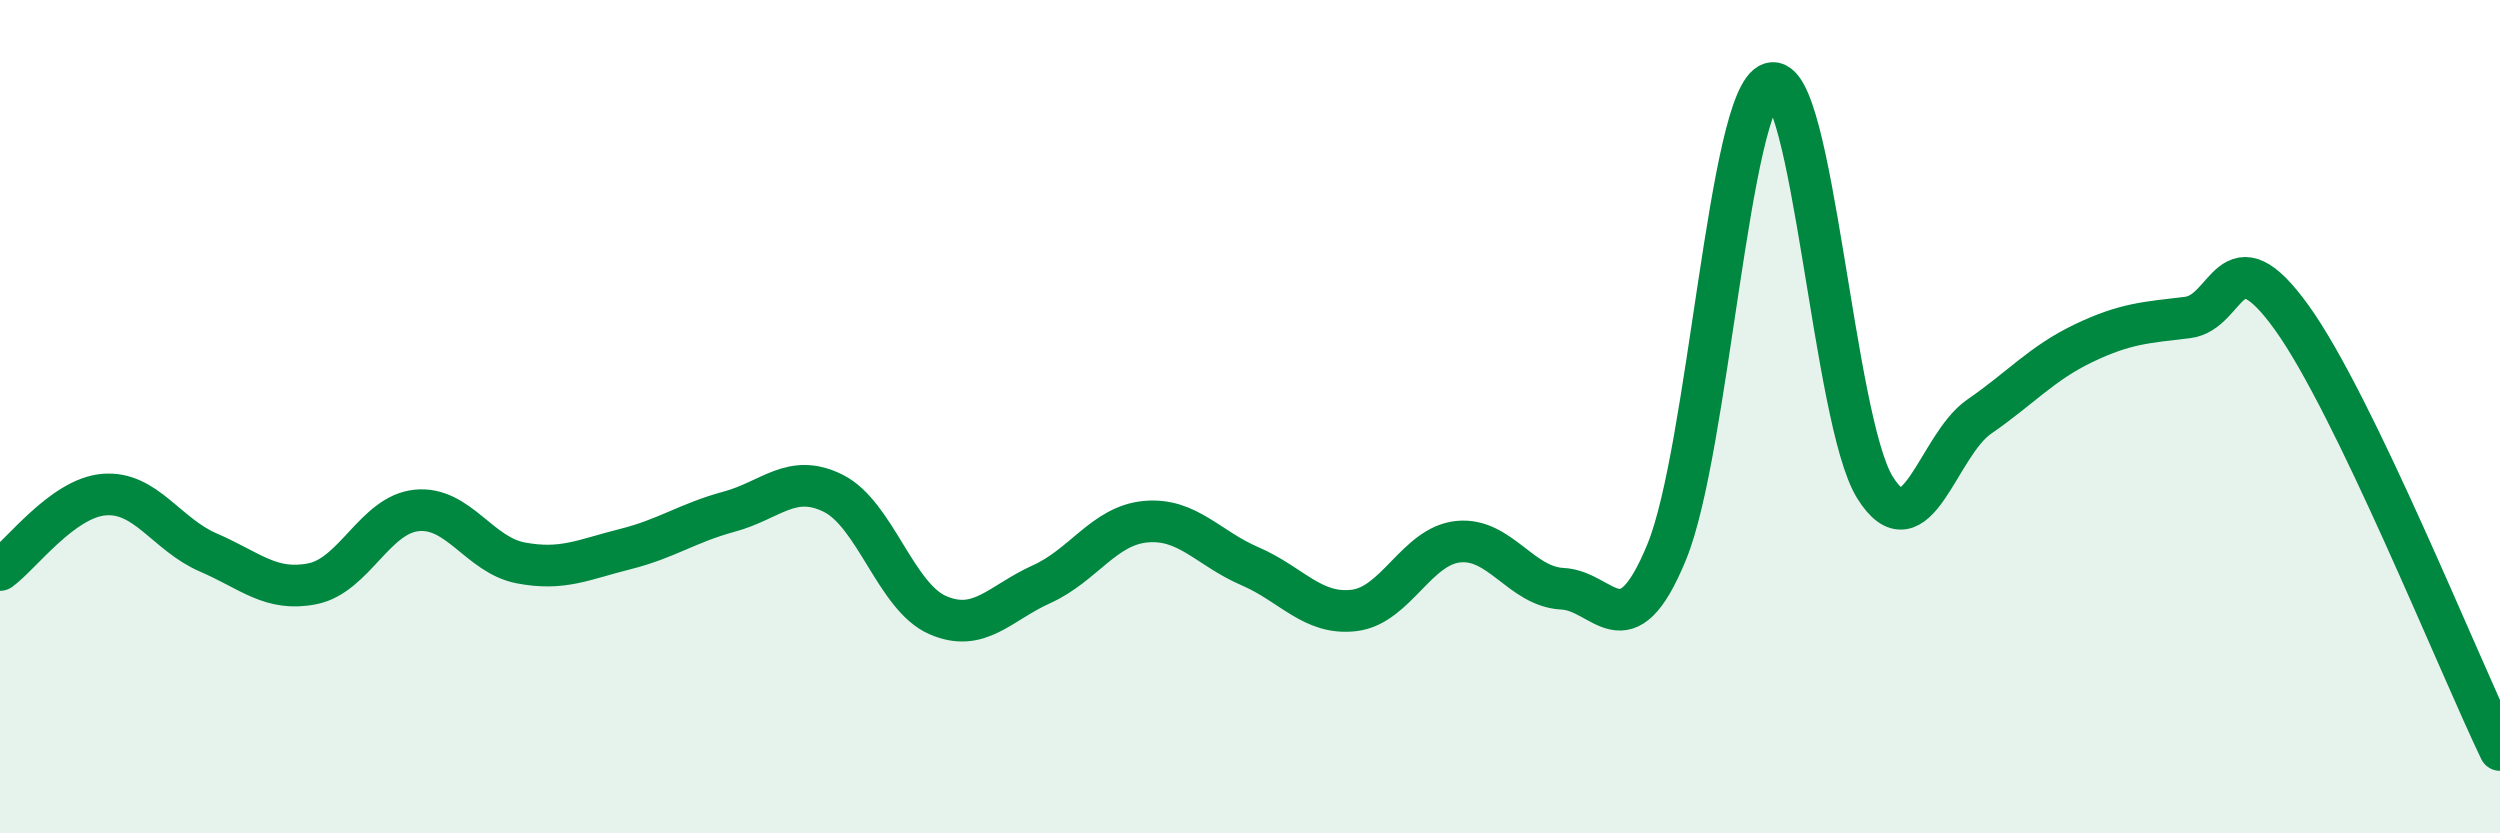
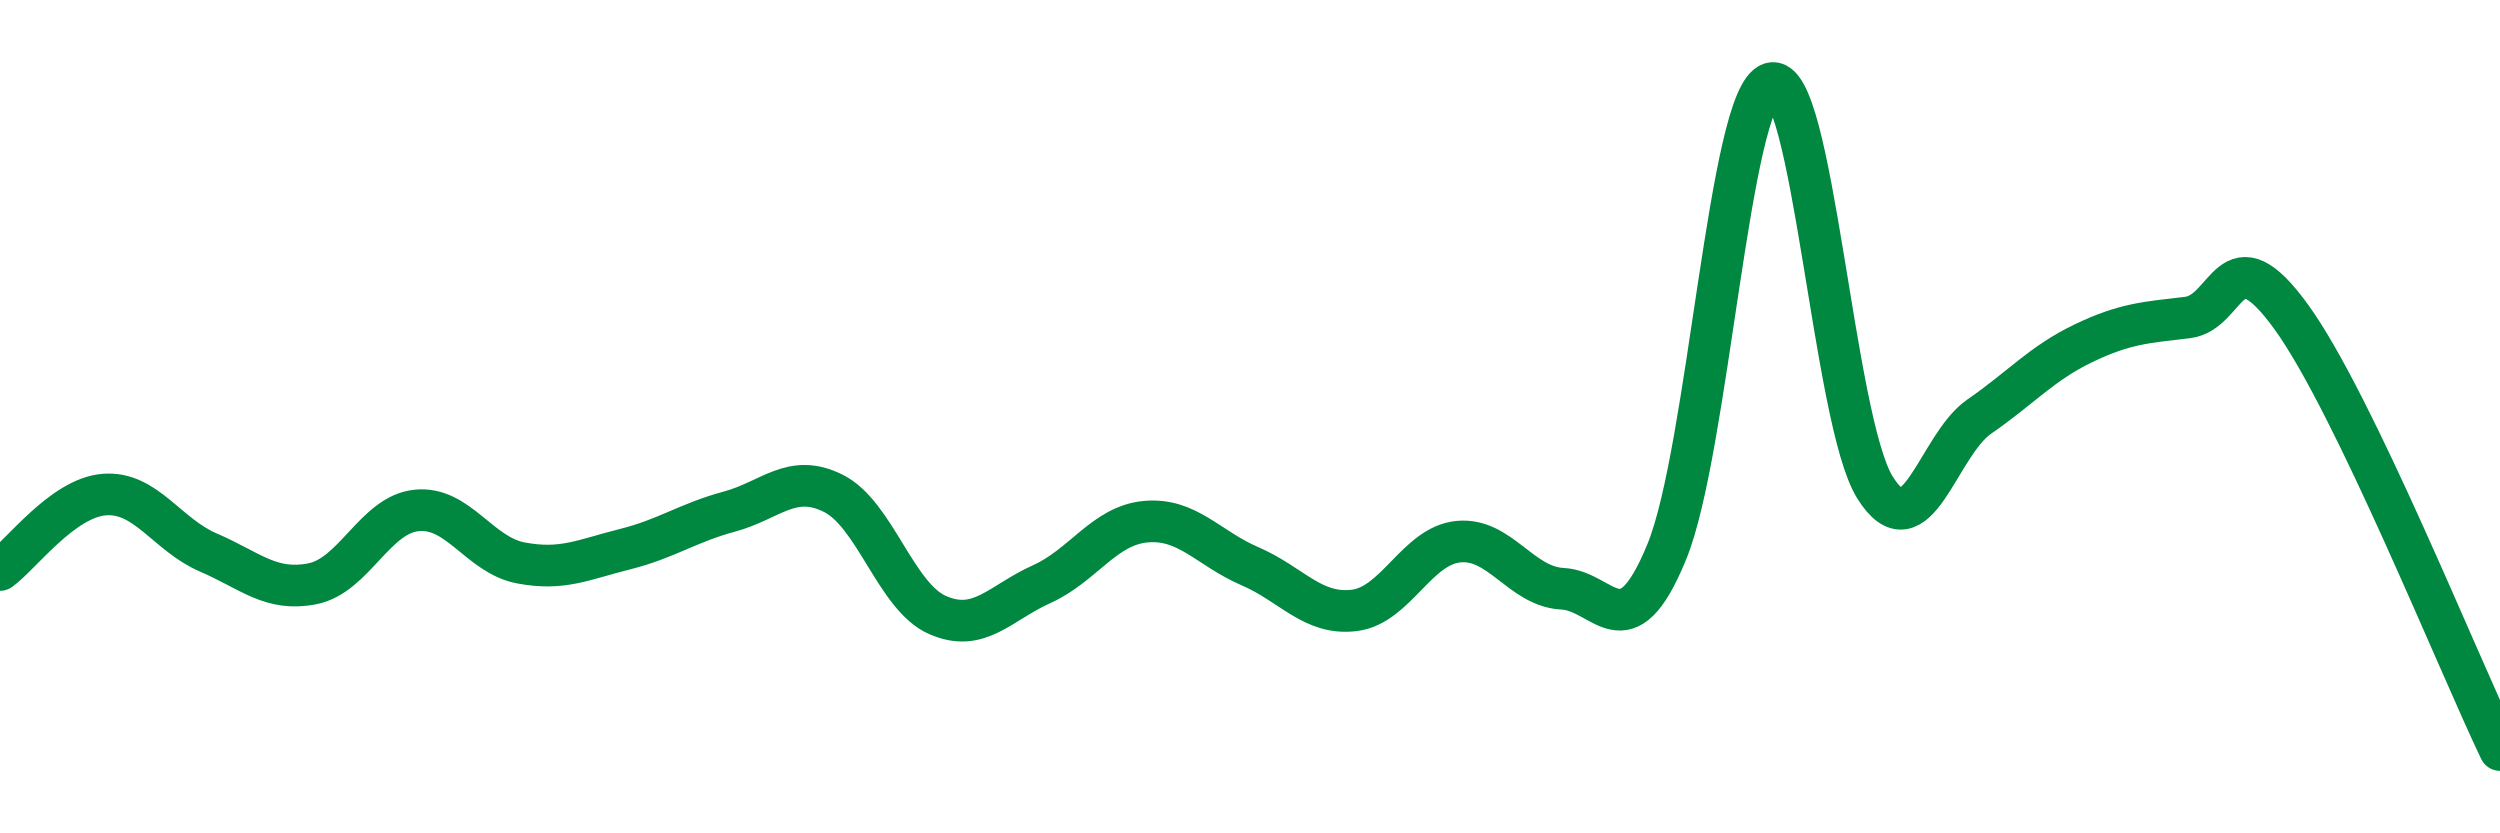
<svg xmlns="http://www.w3.org/2000/svg" width="60" height="20" viewBox="0 0 60 20">
-   <path d="M 0,13.68 C 0.5,13.32 1.5,11.95 2.5,11.87 C 3.5,11.79 4,12.83 5,13.26 C 6,13.69 6.5,14.21 7.5,14.01 C 8.5,13.81 9,12.35 10,12.25 C 11,12.15 11.5,13.32 12.5,13.51 C 13.5,13.7 14,13.43 15,13.18 C 16,12.93 16.5,12.55 17.5,12.28 C 18.5,12.01 19,11.34 20,11.84 C 21,12.34 21.5,14.32 22.5,14.76 C 23.5,15.2 24,14.47 25,14.02 C 26,13.57 26.5,12.61 27.5,12.52 C 28.5,12.43 29,13.16 30,13.59 C 31,14.02 31.5,14.77 32.5,14.65 C 33.5,14.53 34,13.1 35,13 C 36,12.9 36.5,14.08 37.5,14.13 C 38.5,14.18 39,15.68 40,13.25 C 41,10.82 41.5,2.31 42.5,2 C 43.5,1.69 44,10.1 45,11.7 C 46,13.3 46.5,10.69 47.5,10 C 48.5,9.31 49,8.72 50,8.24 C 51,7.76 51.5,7.74 52.5,7.62 C 53.5,7.5 53.5,5.54 55,7.62 C 56.5,9.7 59,15.92 60,18L60 20L0 20Z" fill="#008740" opacity="0.1" stroke-linecap="round" stroke-linejoin="round" />
  <path d="M 0,13.68 C 0.5,13.32 1.5,11.95 2.5,11.87 C 3.5,11.79 4,12.83 5,13.26 C 6,13.69 6.5,14.21 7.5,14.01 C 8.5,13.81 9,12.35 10,12.25 C 11,12.15 11.5,13.32 12.5,13.51 C 13.5,13.7 14,13.43 15,13.18 C 16,12.93 16.5,12.55 17.5,12.28 C 18.5,12.01 19,11.34 20,11.84 C 21,12.34 21.5,14.32 22.5,14.76 C 23.5,15.2 24,14.47 25,14.02 C 26,13.57 26.5,12.61 27.5,12.52 C 28.5,12.43 29,13.16 30,13.59 C 31,14.02 31.5,14.77 32.5,14.65 C 33.5,14.53 34,13.1 35,13 C 36,12.9 36.5,14.08 37.5,14.13 C 38.5,14.18 39,15.68 40,13.25 C 41,10.82 41.5,2.31 42.5,2 C 43.5,1.69 44,10.1 45,11.7 C 46,13.3 46.5,10.69 47.5,10 C 48.5,9.31 49,8.72 50,8.24 C 51,7.76 51.5,7.74 52.5,7.62 C 53.5,7.5 53.5,5.54 55,7.62 C 56.5,9.7 59,15.92 60,18" stroke="#008740" stroke-width="1" fill="none" stroke-linecap="round" stroke-linejoin="round" />
</svg>